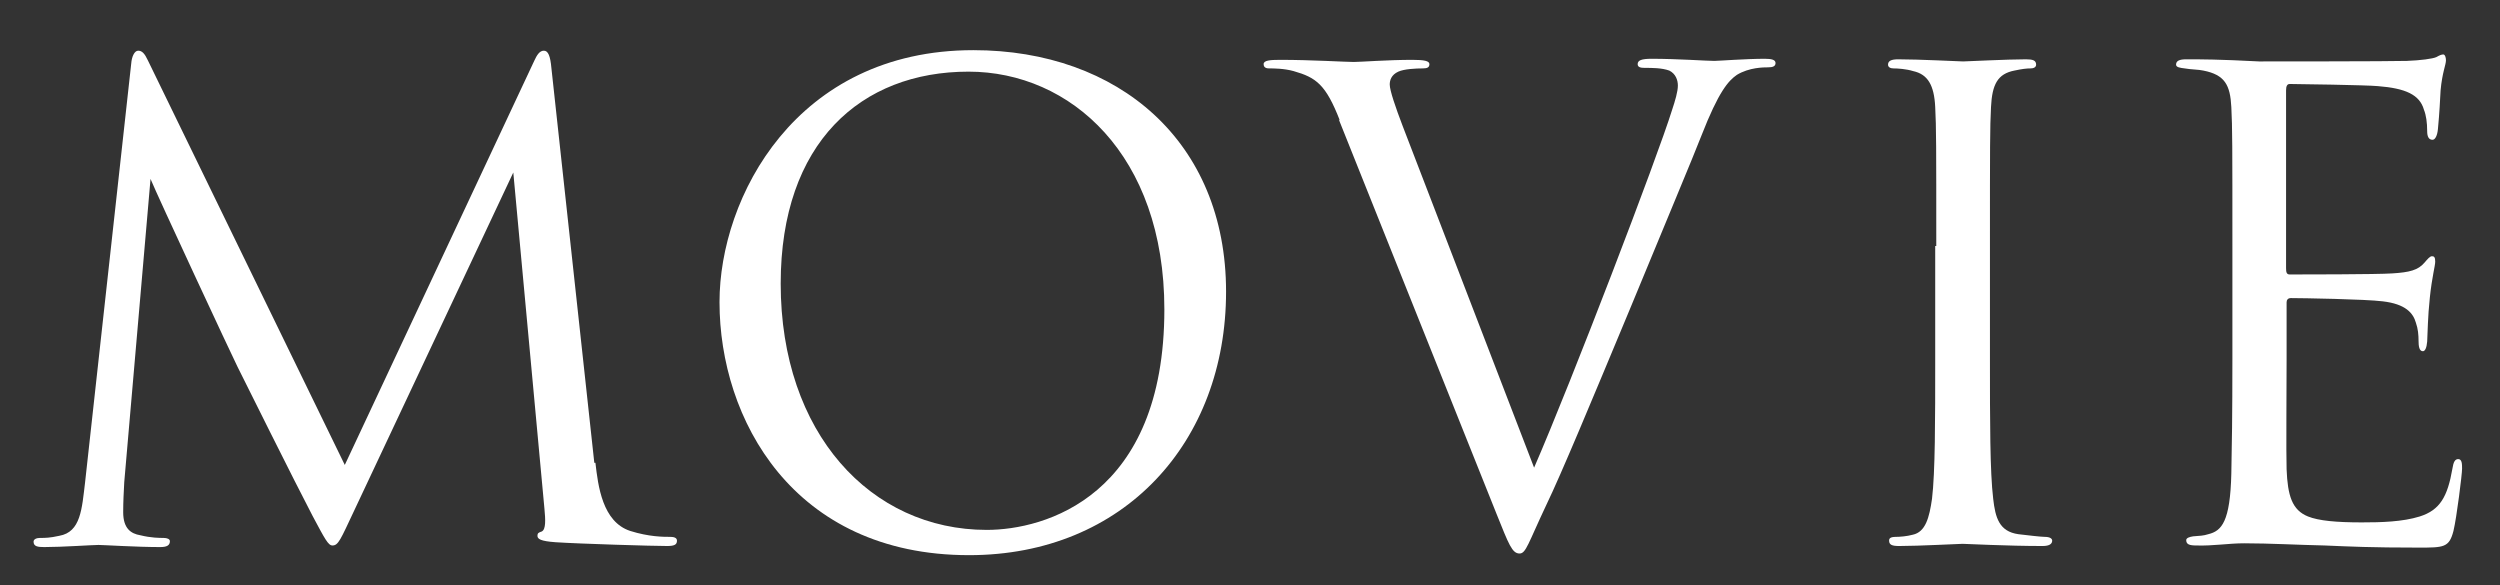
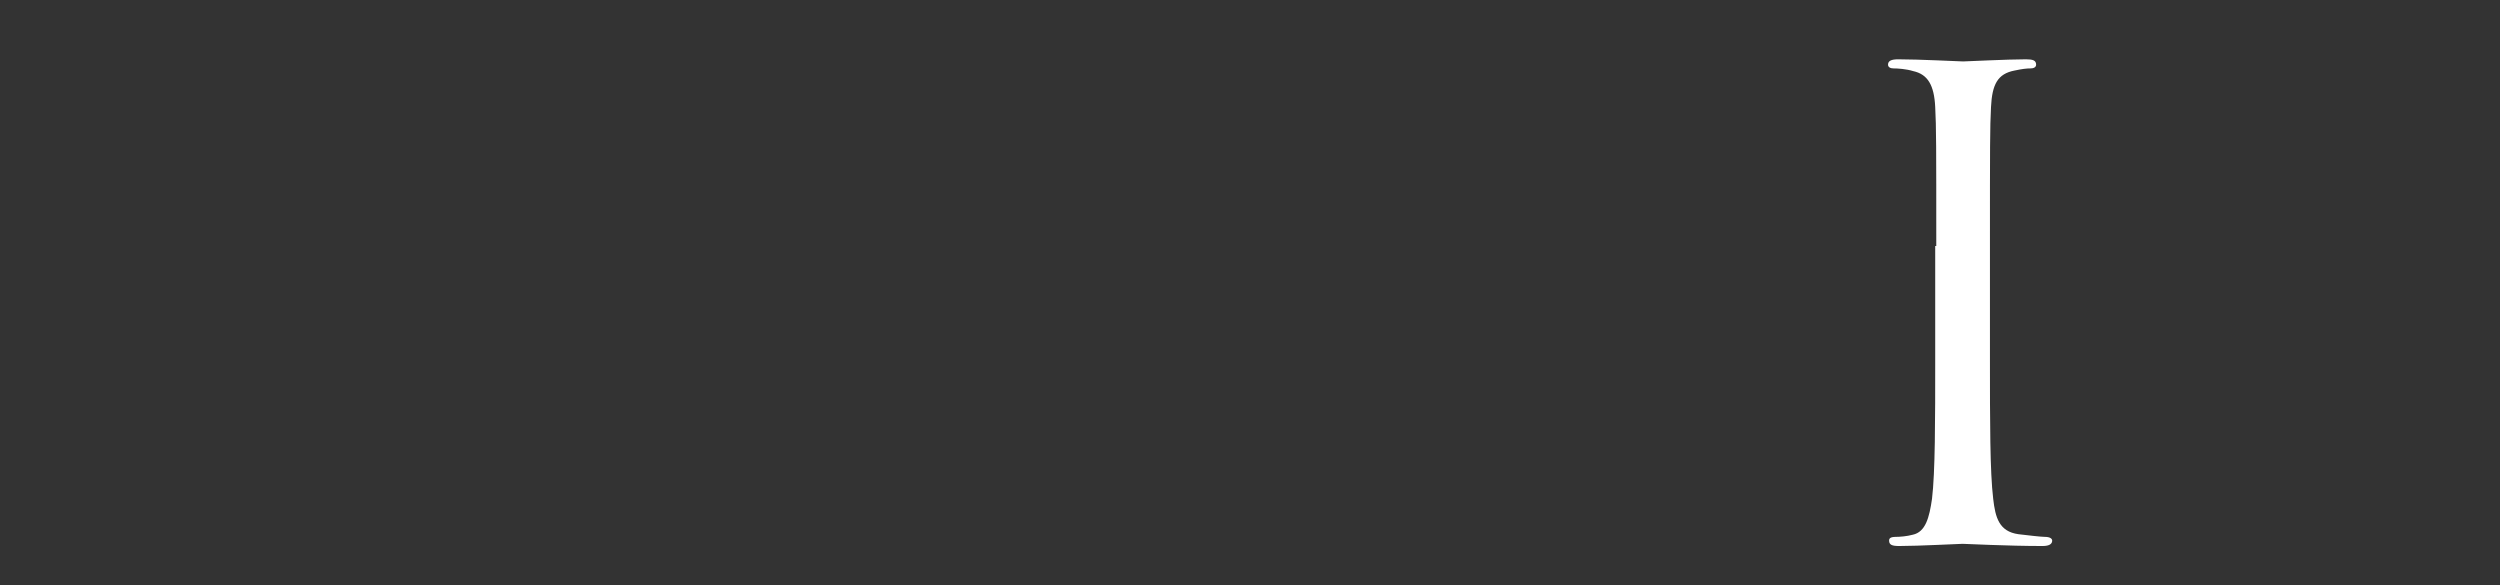
<svg xmlns="http://www.w3.org/2000/svg" width="47" height="11" viewBox="0 0 47 11" fill="none">
  <rect x="0" y="0" width="47" height="11" fill="#333333" stroke="none" />
-   <path d="M11.194 8.701C11.244 9.135 11.325 9.811 11.849 9.982C12.202 10.093 12.475 10.093 12.596 10.093C12.656 10.093 12.727 10.103 12.727 10.164C12.727 10.234 12.687 10.265 12.545 10.265C12.283 10.265 10.901 10.224 10.447 10.194C10.165 10.174 10.104 10.134 10.104 10.073C10.104 10.023 10.124 10.012 10.185 9.992C10.265 9.952 10.255 9.77 10.235 9.559L9.65 3.243L6.654 9.609C6.402 10.144 6.361 10.255 6.25 10.255C6.17 10.255 6.109 10.134 5.877 9.7C5.564 9.105 4.525 7.016 4.465 6.895C4.354 6.673 2.962 3.687 2.83 3.364L2.336 9.064C2.326 9.256 2.316 9.427 2.316 9.629C2.316 9.932 2.457 10.033 2.639 10.063C2.841 10.113 3.002 10.113 3.073 10.113C3.143 10.113 3.194 10.134 3.194 10.174C3.194 10.255 3.133 10.285 3.012 10.285C2.568 10.285 1.943 10.245 1.852 10.245C1.741 10.245 1.166 10.285 0.833 10.285C0.712 10.285 0.631 10.275 0.631 10.184C0.631 10.134 0.692 10.113 0.752 10.113C0.853 10.113 0.934 10.113 1.115 10.073C1.519 10.002 1.539 9.569 1.6 9.064L2.467 1.195C2.477 1.064 2.528 0.953 2.598 0.953C2.669 0.953 2.719 1.004 2.78 1.135L6.482 8.741L10.043 1.145C10.094 1.034 10.144 0.953 10.225 0.953C10.306 0.953 10.346 1.054 10.366 1.276L11.173 8.701H11.194Z" fill="white" />
-   <path d="M13.527 5.675C13.527 3.718 14.959 0.943 18.299 0.943C21.022 0.943 23.05 2.658 23.05 5.483C23.05 8.308 21.133 10.437 18.218 10.437C14.899 10.437 13.527 7.864 13.527 5.685V5.675ZM21.89 5.816C21.89 2.911 20.124 1.347 18.208 1.347C16.19 1.347 14.677 2.679 14.677 5.332C14.677 8.146 16.372 9.962 18.551 9.962C19.64 9.962 21.89 9.337 21.89 5.816Z" fill="white" />
-   <path d="M25.189 2.265C24.926 1.589 24.745 1.458 24.321 1.337C24.14 1.286 23.938 1.286 23.857 1.286C23.776 1.286 23.756 1.246 23.756 1.206C23.756 1.135 23.877 1.125 24.069 1.125C24.654 1.125 25.3 1.165 25.451 1.165C25.572 1.165 26.097 1.125 26.551 1.125C26.773 1.125 26.873 1.145 26.873 1.206C26.873 1.266 26.833 1.286 26.752 1.286C26.621 1.286 26.399 1.296 26.288 1.347C26.157 1.407 26.127 1.508 26.127 1.589C26.127 1.7 26.238 2.023 26.369 2.366L28.841 8.792C29.547 7.168 31.161 2.951 31.433 2.073C31.494 1.891 31.544 1.72 31.544 1.609C31.544 1.508 31.504 1.387 31.383 1.327C31.242 1.276 31.06 1.276 30.919 1.276C30.848 1.276 30.788 1.266 30.788 1.206C30.788 1.135 30.858 1.105 31.05 1.105C31.534 1.105 32.089 1.145 32.23 1.145C32.301 1.145 32.825 1.105 33.179 1.105C33.31 1.105 33.38 1.125 33.38 1.185C33.38 1.246 33.33 1.266 33.239 1.266C33.158 1.266 32.886 1.266 32.654 1.407C32.493 1.518 32.311 1.72 31.988 2.547C31.857 2.89 31.252 4.333 30.636 5.826C29.9 7.591 29.355 8.903 29.073 9.488C28.73 10.214 28.689 10.406 28.568 10.406C28.427 10.406 28.366 10.235 28.134 9.659L25.169 2.245L25.189 2.265Z" fill="white" />
  <path d="M36.402 4.625C36.402 2.739 36.402 2.396 36.382 2.012C36.362 1.599 36.241 1.397 35.969 1.337C35.837 1.296 35.676 1.286 35.595 1.286C35.545 1.286 35.495 1.266 35.495 1.216C35.495 1.145 35.555 1.115 35.686 1.115C36.09 1.115 36.846 1.155 36.907 1.155C36.967 1.155 37.734 1.115 38.087 1.115C38.218 1.115 38.279 1.135 38.279 1.216C38.279 1.266 38.228 1.286 38.178 1.286C38.097 1.286 38.017 1.296 37.875 1.326C37.553 1.387 37.452 1.589 37.431 2.012C37.411 2.396 37.411 2.739 37.411 4.625V6.754C37.411 7.914 37.411 8.873 37.472 9.377C37.512 9.73 37.583 9.992 37.946 10.043C38.117 10.063 38.37 10.093 38.44 10.093C38.551 10.093 38.581 10.133 38.581 10.164C38.581 10.224 38.531 10.265 38.4 10.265C37.734 10.265 36.957 10.224 36.897 10.224C36.836 10.224 36.069 10.265 35.706 10.265C35.575 10.265 35.515 10.245 35.515 10.164C35.515 10.123 35.535 10.093 35.646 10.093C35.716 10.093 35.848 10.083 35.959 10.053C36.201 10.002 36.271 9.73 36.322 9.377C36.382 8.873 36.382 7.914 36.382 6.754V4.625H36.402Z" fill="white" />
-   <path d="M41.969 4.626C41.969 2.739 41.969 2.396 41.949 2.013C41.928 1.599 41.828 1.407 41.424 1.327C41.343 1.307 41.182 1.307 41.071 1.286C40.99 1.276 40.91 1.266 40.91 1.216C40.91 1.145 40.97 1.115 41.101 1.115C41.384 1.115 41.706 1.115 42.473 1.155C42.554 1.155 44.965 1.155 45.248 1.145C45.51 1.135 45.732 1.105 45.802 1.074C45.873 1.034 45.903 1.024 45.934 1.024C45.964 1.024 45.984 1.074 45.984 1.135C45.984 1.216 45.913 1.367 45.883 1.7C45.873 1.882 45.863 2.114 45.833 2.426C45.822 2.547 45.782 2.628 45.732 2.628C45.661 2.628 45.631 2.568 45.631 2.467C45.631 2.305 45.611 2.164 45.57 2.063C45.49 1.781 45.227 1.66 44.703 1.619C44.501 1.599 43.179 1.579 43.048 1.579C42.998 1.579 42.978 1.619 42.978 1.7V5.039C42.978 5.12 42.988 5.16 43.048 5.16C43.21 5.16 44.693 5.16 44.975 5.14C45.298 5.12 45.459 5.08 45.58 4.938C45.641 4.868 45.681 4.817 45.722 4.817C45.762 4.817 45.782 4.837 45.782 4.918C45.782 4.999 45.722 5.201 45.681 5.594C45.641 5.967 45.641 6.25 45.631 6.421C45.621 6.542 45.59 6.603 45.55 6.603C45.48 6.603 45.469 6.502 45.469 6.411C45.469 6.3 45.459 6.179 45.419 6.068C45.368 5.887 45.227 5.715 44.794 5.665C44.471 5.624 43.27 5.604 43.068 5.604C43.008 5.604 42.988 5.644 42.988 5.685V6.754C42.988 7.168 42.978 8.57 42.988 8.822C43.008 9.317 43.089 9.589 43.391 9.71C43.593 9.791 43.926 9.821 44.4 9.821C44.763 9.821 45.167 9.811 45.49 9.71C45.873 9.589 46.014 9.337 46.105 8.812C46.125 8.681 46.155 8.631 46.216 8.631C46.287 8.631 46.287 8.731 46.287 8.812C46.287 8.913 46.186 9.73 46.125 9.982C46.044 10.295 45.944 10.295 45.469 10.295C44.572 10.295 44.178 10.275 43.704 10.255C43.22 10.245 42.665 10.214 42.191 10.214C41.898 10.214 41.606 10.265 41.293 10.255C41.162 10.255 41.101 10.235 41.101 10.154C41.101 10.114 41.162 10.093 41.232 10.083C41.353 10.073 41.424 10.073 41.515 10.043C41.767 9.982 41.928 9.811 41.949 8.903C41.959 8.429 41.969 7.813 41.969 6.734V4.605V4.626Z" fill="white" />
</svg>